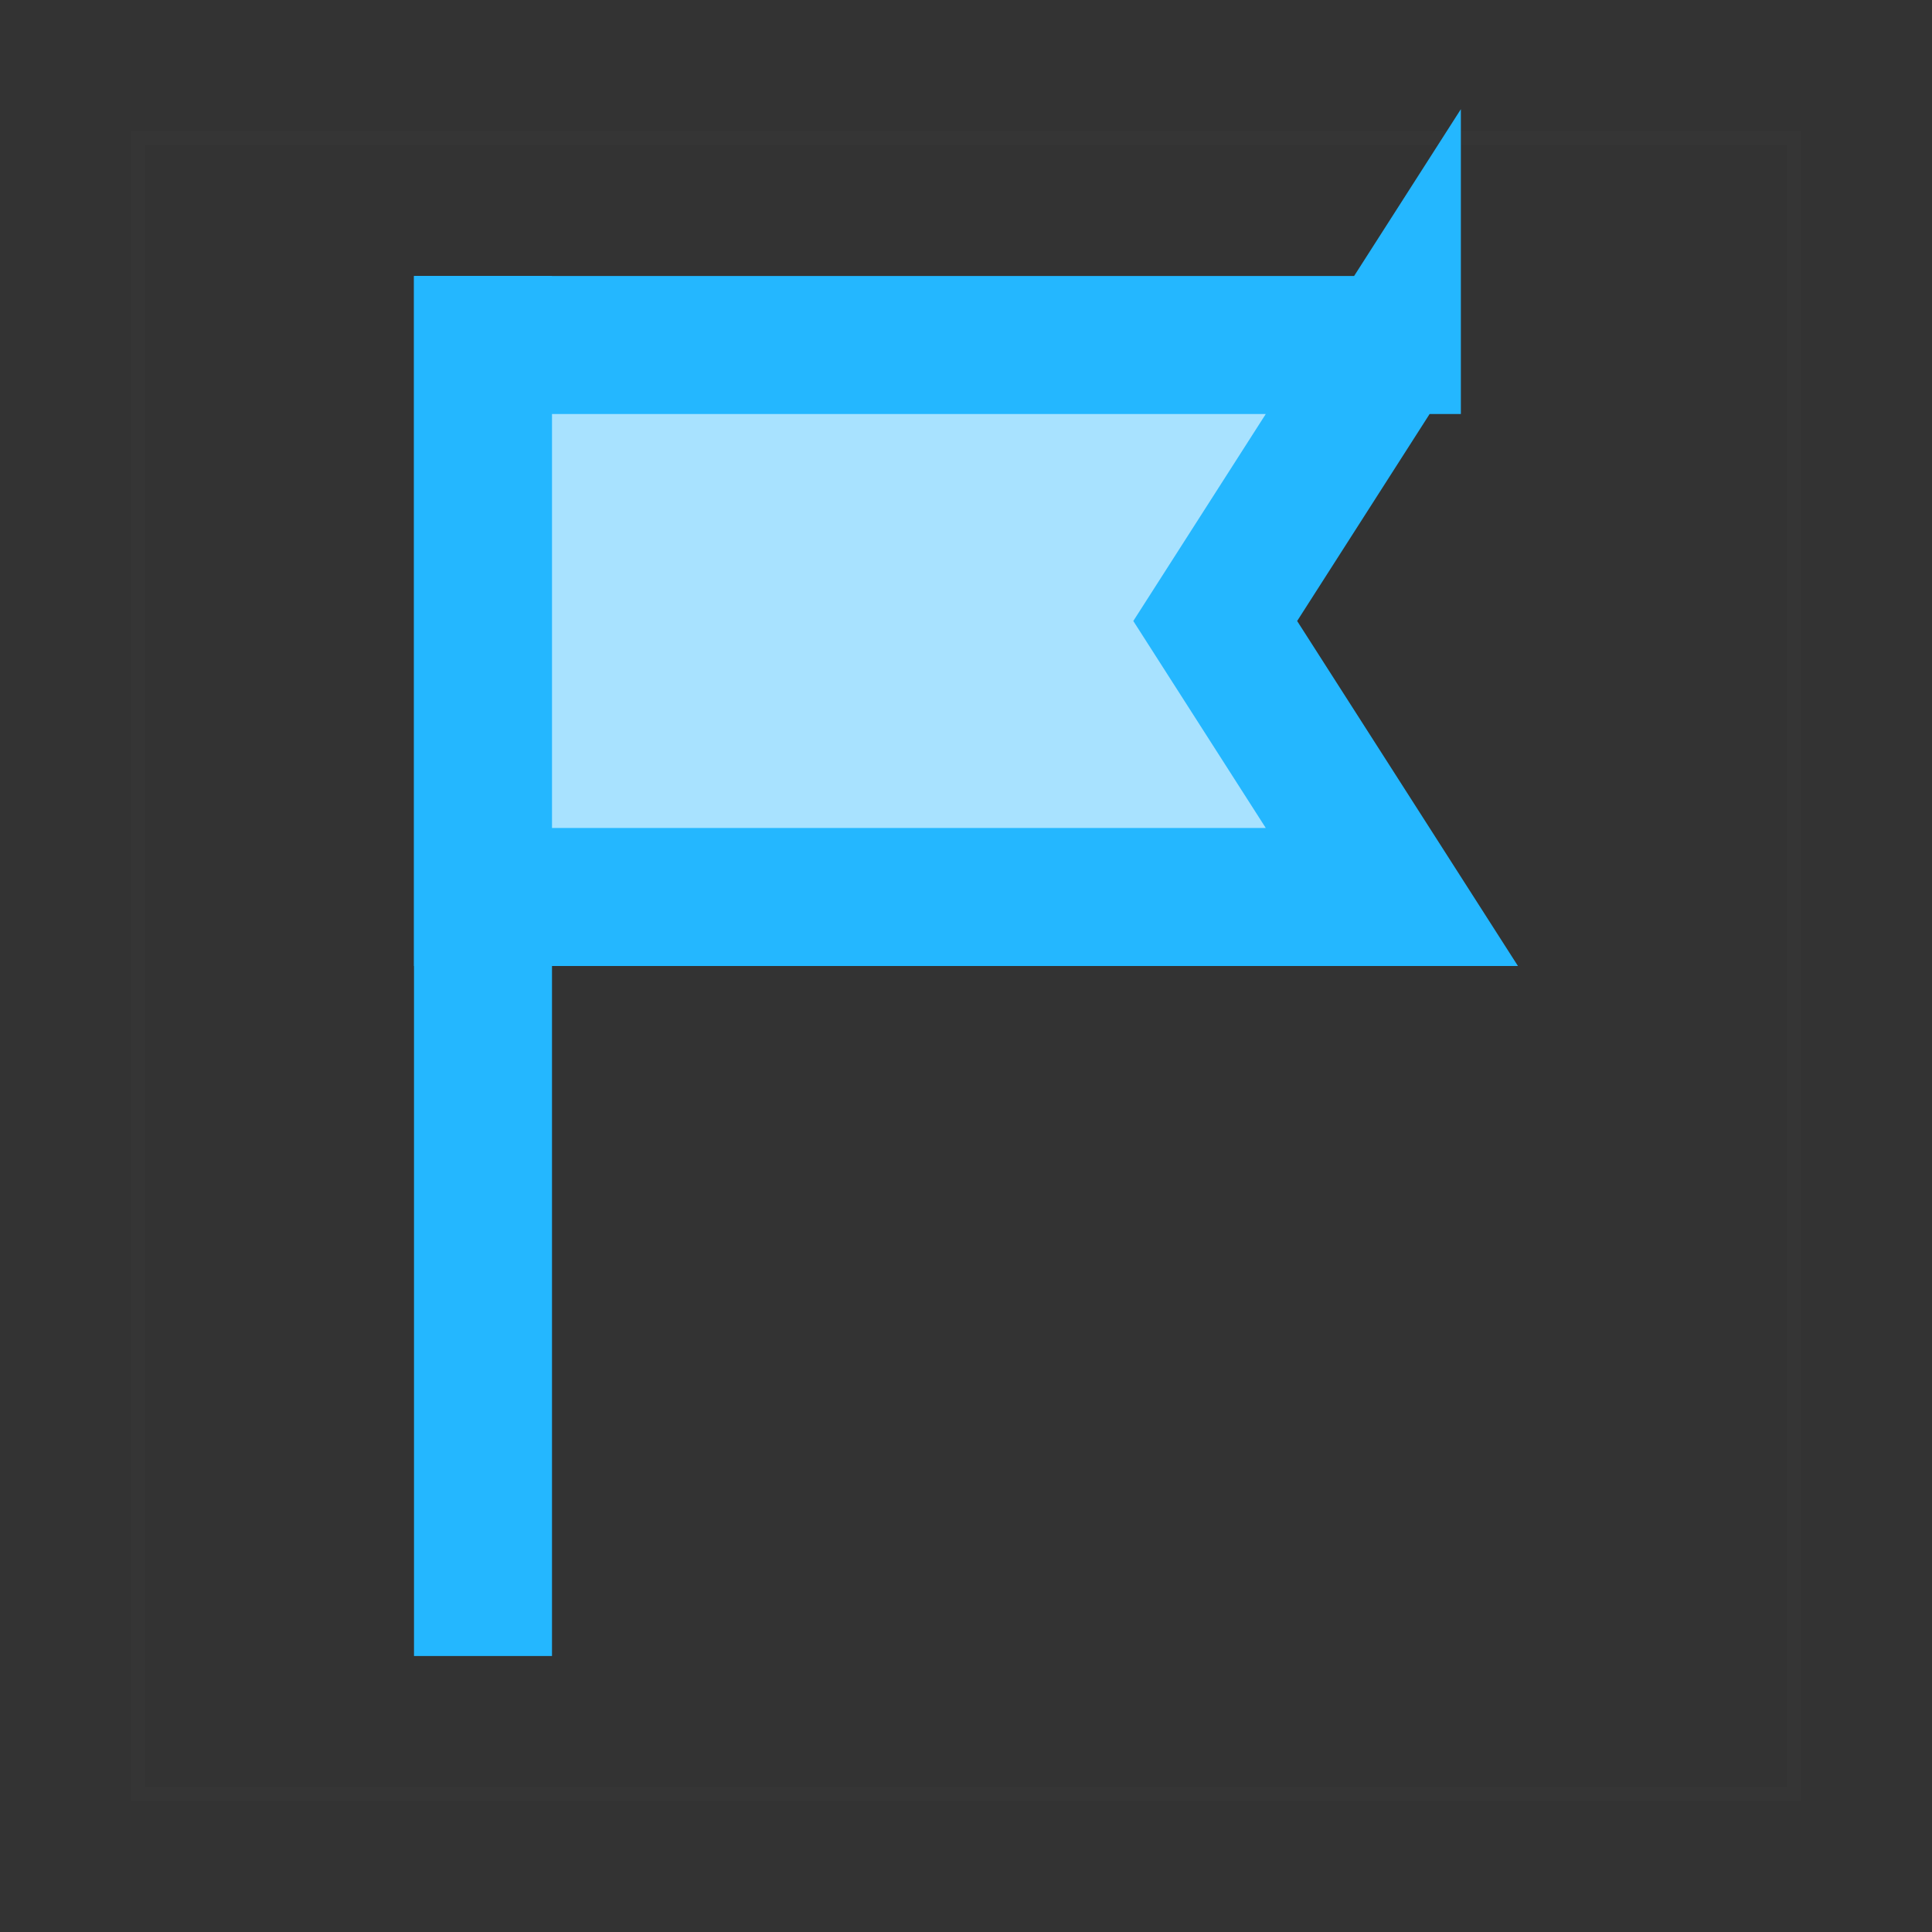
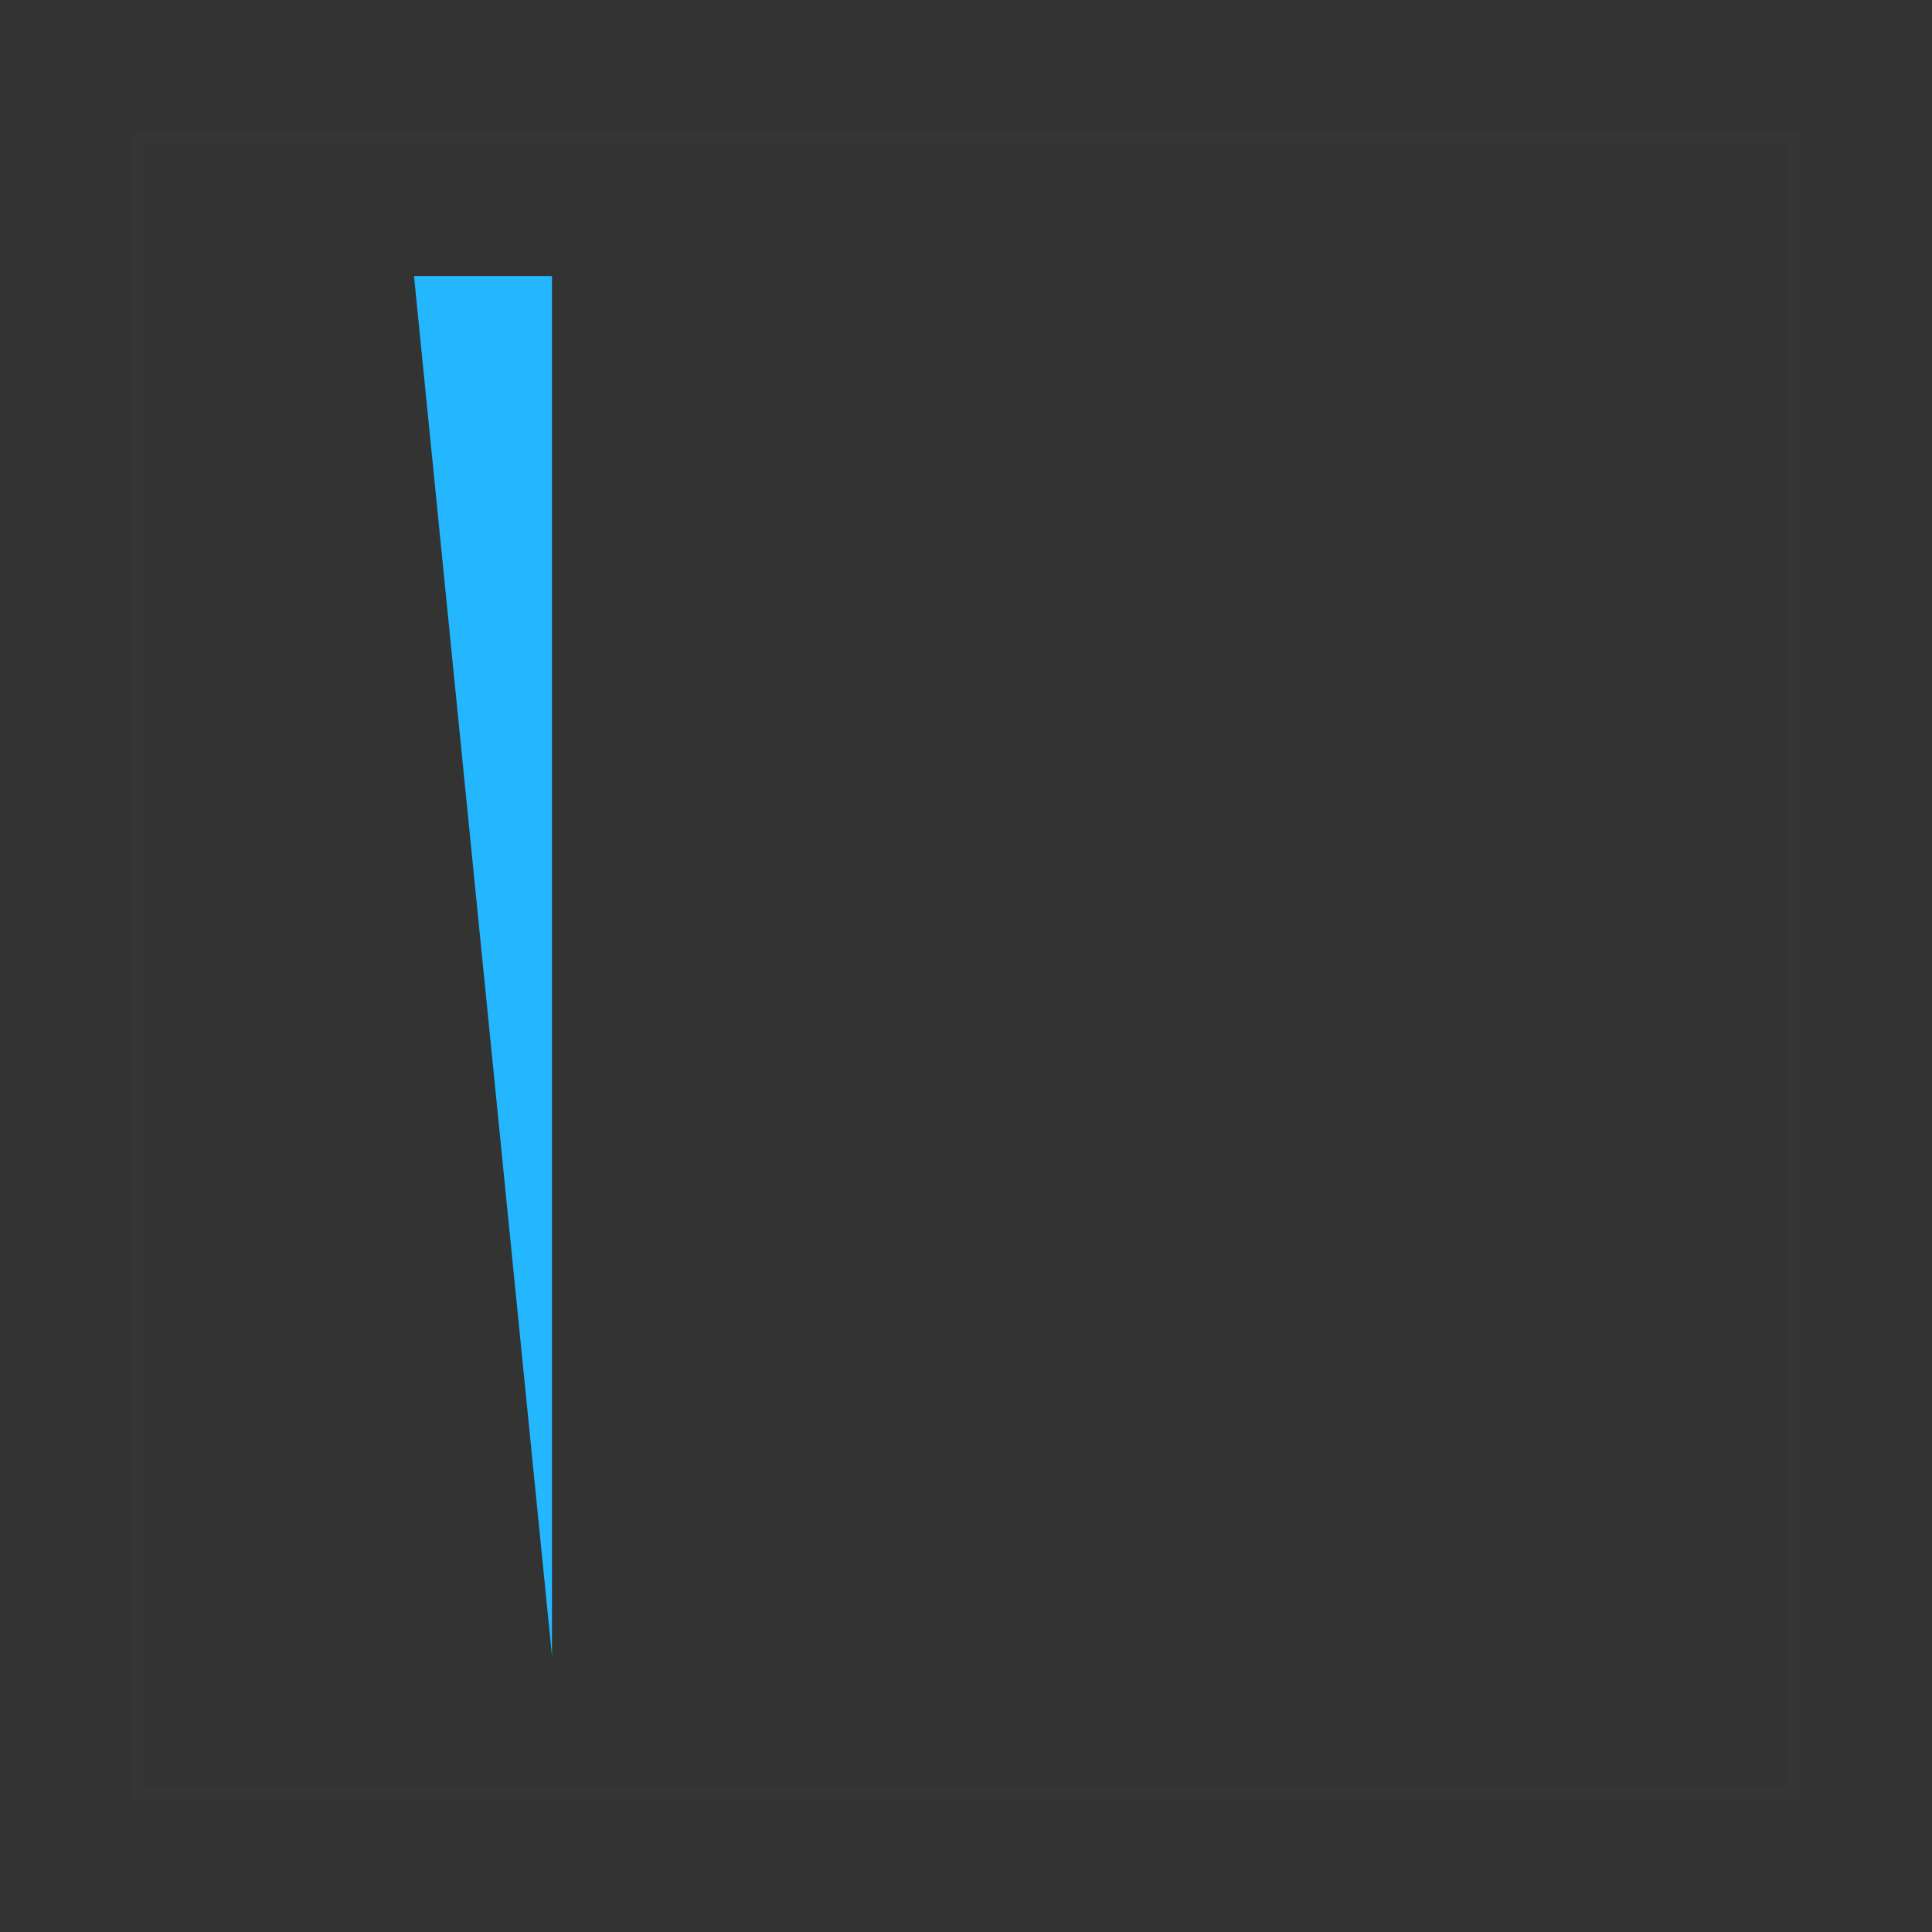
<svg xmlns="http://www.w3.org/2000/svg" width="14" height="14">
  <rect width="100%" height="100%" fill="#333333" stroke="none" />
  <g fill="none" fill-rule="evenodd">
    <path stroke-opacity=".01" stroke="#FFF" stroke-width=".1" d="M1 1h12v12H1z" />
-     <path fill="#24B7FF" d="M3 2h1v10H3z" />
-     <path d="M10.086 2.5H3.5v4h6.586l-1.28-2 1.28-2z" stroke="#24B7FF" fill="#A8E2FF" />
+     <path fill="#24B7FF" d="M3 2h1v10z" />
  </g>
</svg>